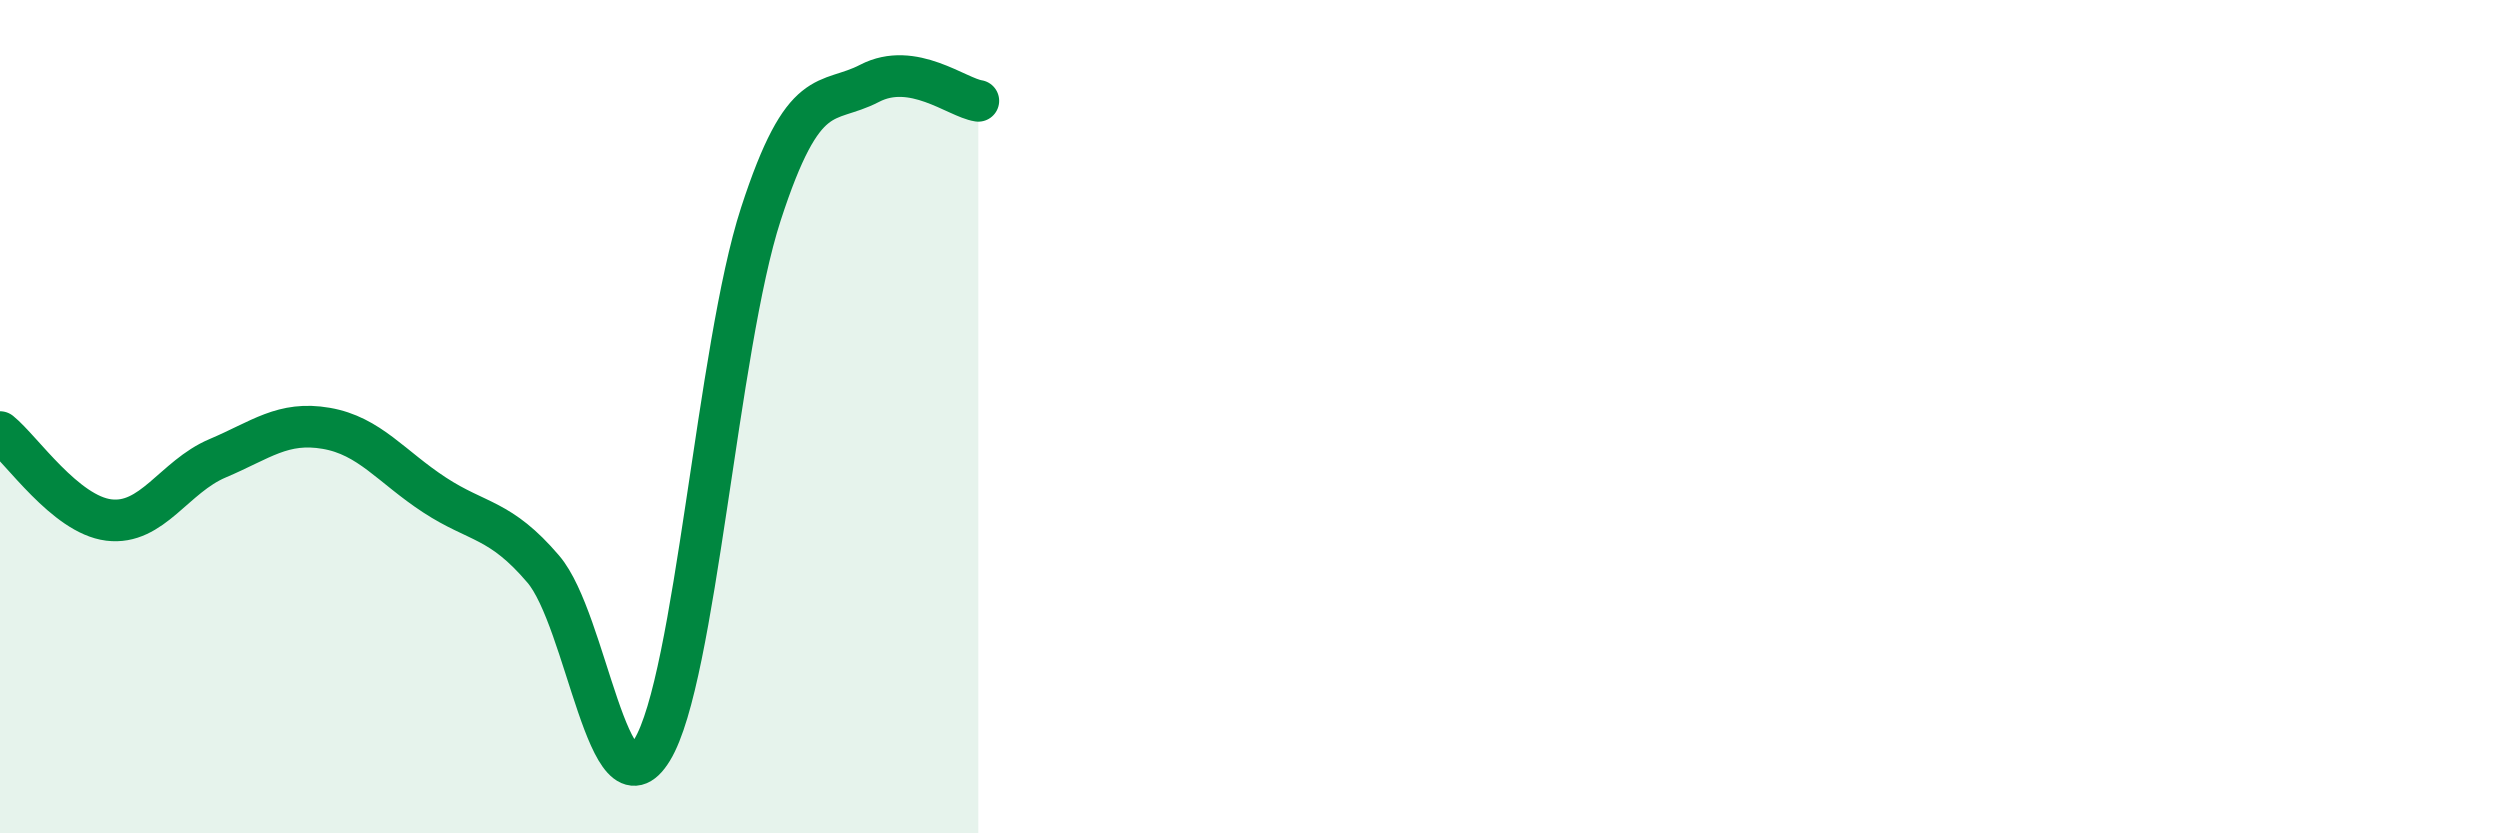
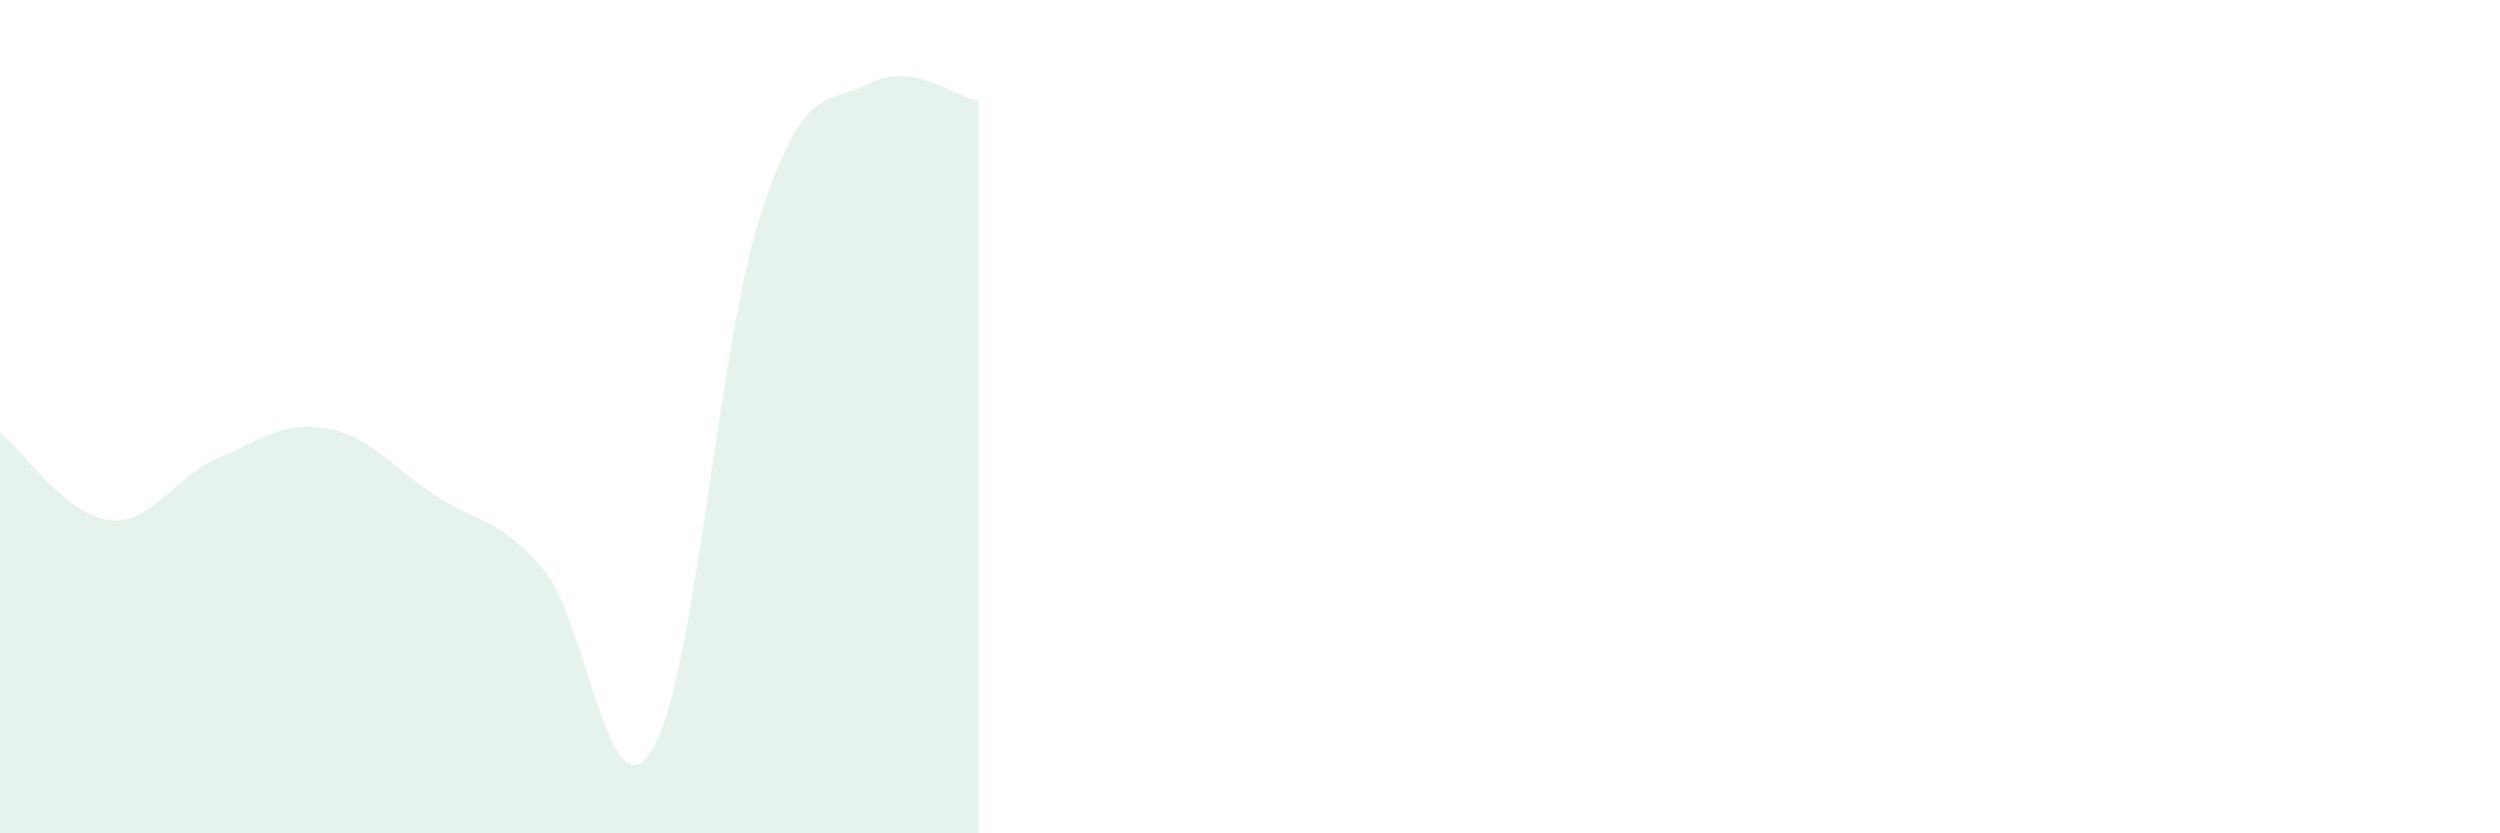
<svg xmlns="http://www.w3.org/2000/svg" width="60" height="20" viewBox="0 0 60 20">
  <path d="M 0,10.37 C 0.52,10.79 1.57,12.35 2.61,12.48 C 3.65,12.61 4.18,11.44 5.22,11 C 6.26,10.56 6.79,10.1 7.83,10.28 C 8.87,10.46 9.39,11.2 10.43,11.88 C 11.47,12.56 12,12.44 13.04,13.66 C 14.08,14.88 14.61,19.7 15.65,18 C 16.69,16.3 17.22,8.34 18.26,5.14 C 19.3,1.94 19.83,2.54 20.87,2 C 21.91,1.46 22.96,2.34 23.48,2.42L23.48 20L0 20Z" fill="#008740" opacity="0.1" stroke-linecap="round" stroke-linejoin="round" />
-   <path d="M 0,10.37 C 0.52,10.79 1.57,12.35 2.61,12.48 C 3.65,12.61 4.18,11.44 5.22,11 C 6.26,10.56 6.79,10.1 7.83,10.28 C 8.87,10.46 9.39,11.2 10.43,11.88 C 11.47,12.56 12,12.44 13.04,13.66 C 14.08,14.88 14.61,19.7 15.65,18 C 16.69,16.3 17.22,8.34 18.26,5.14 C 19.3,1.94 19.83,2.54 20.87,2 C 21.91,1.46 22.96,2.34 23.48,2.42" stroke="#008740" stroke-width="1" fill="none" stroke-linecap="round" stroke-linejoin="round" />
</svg>